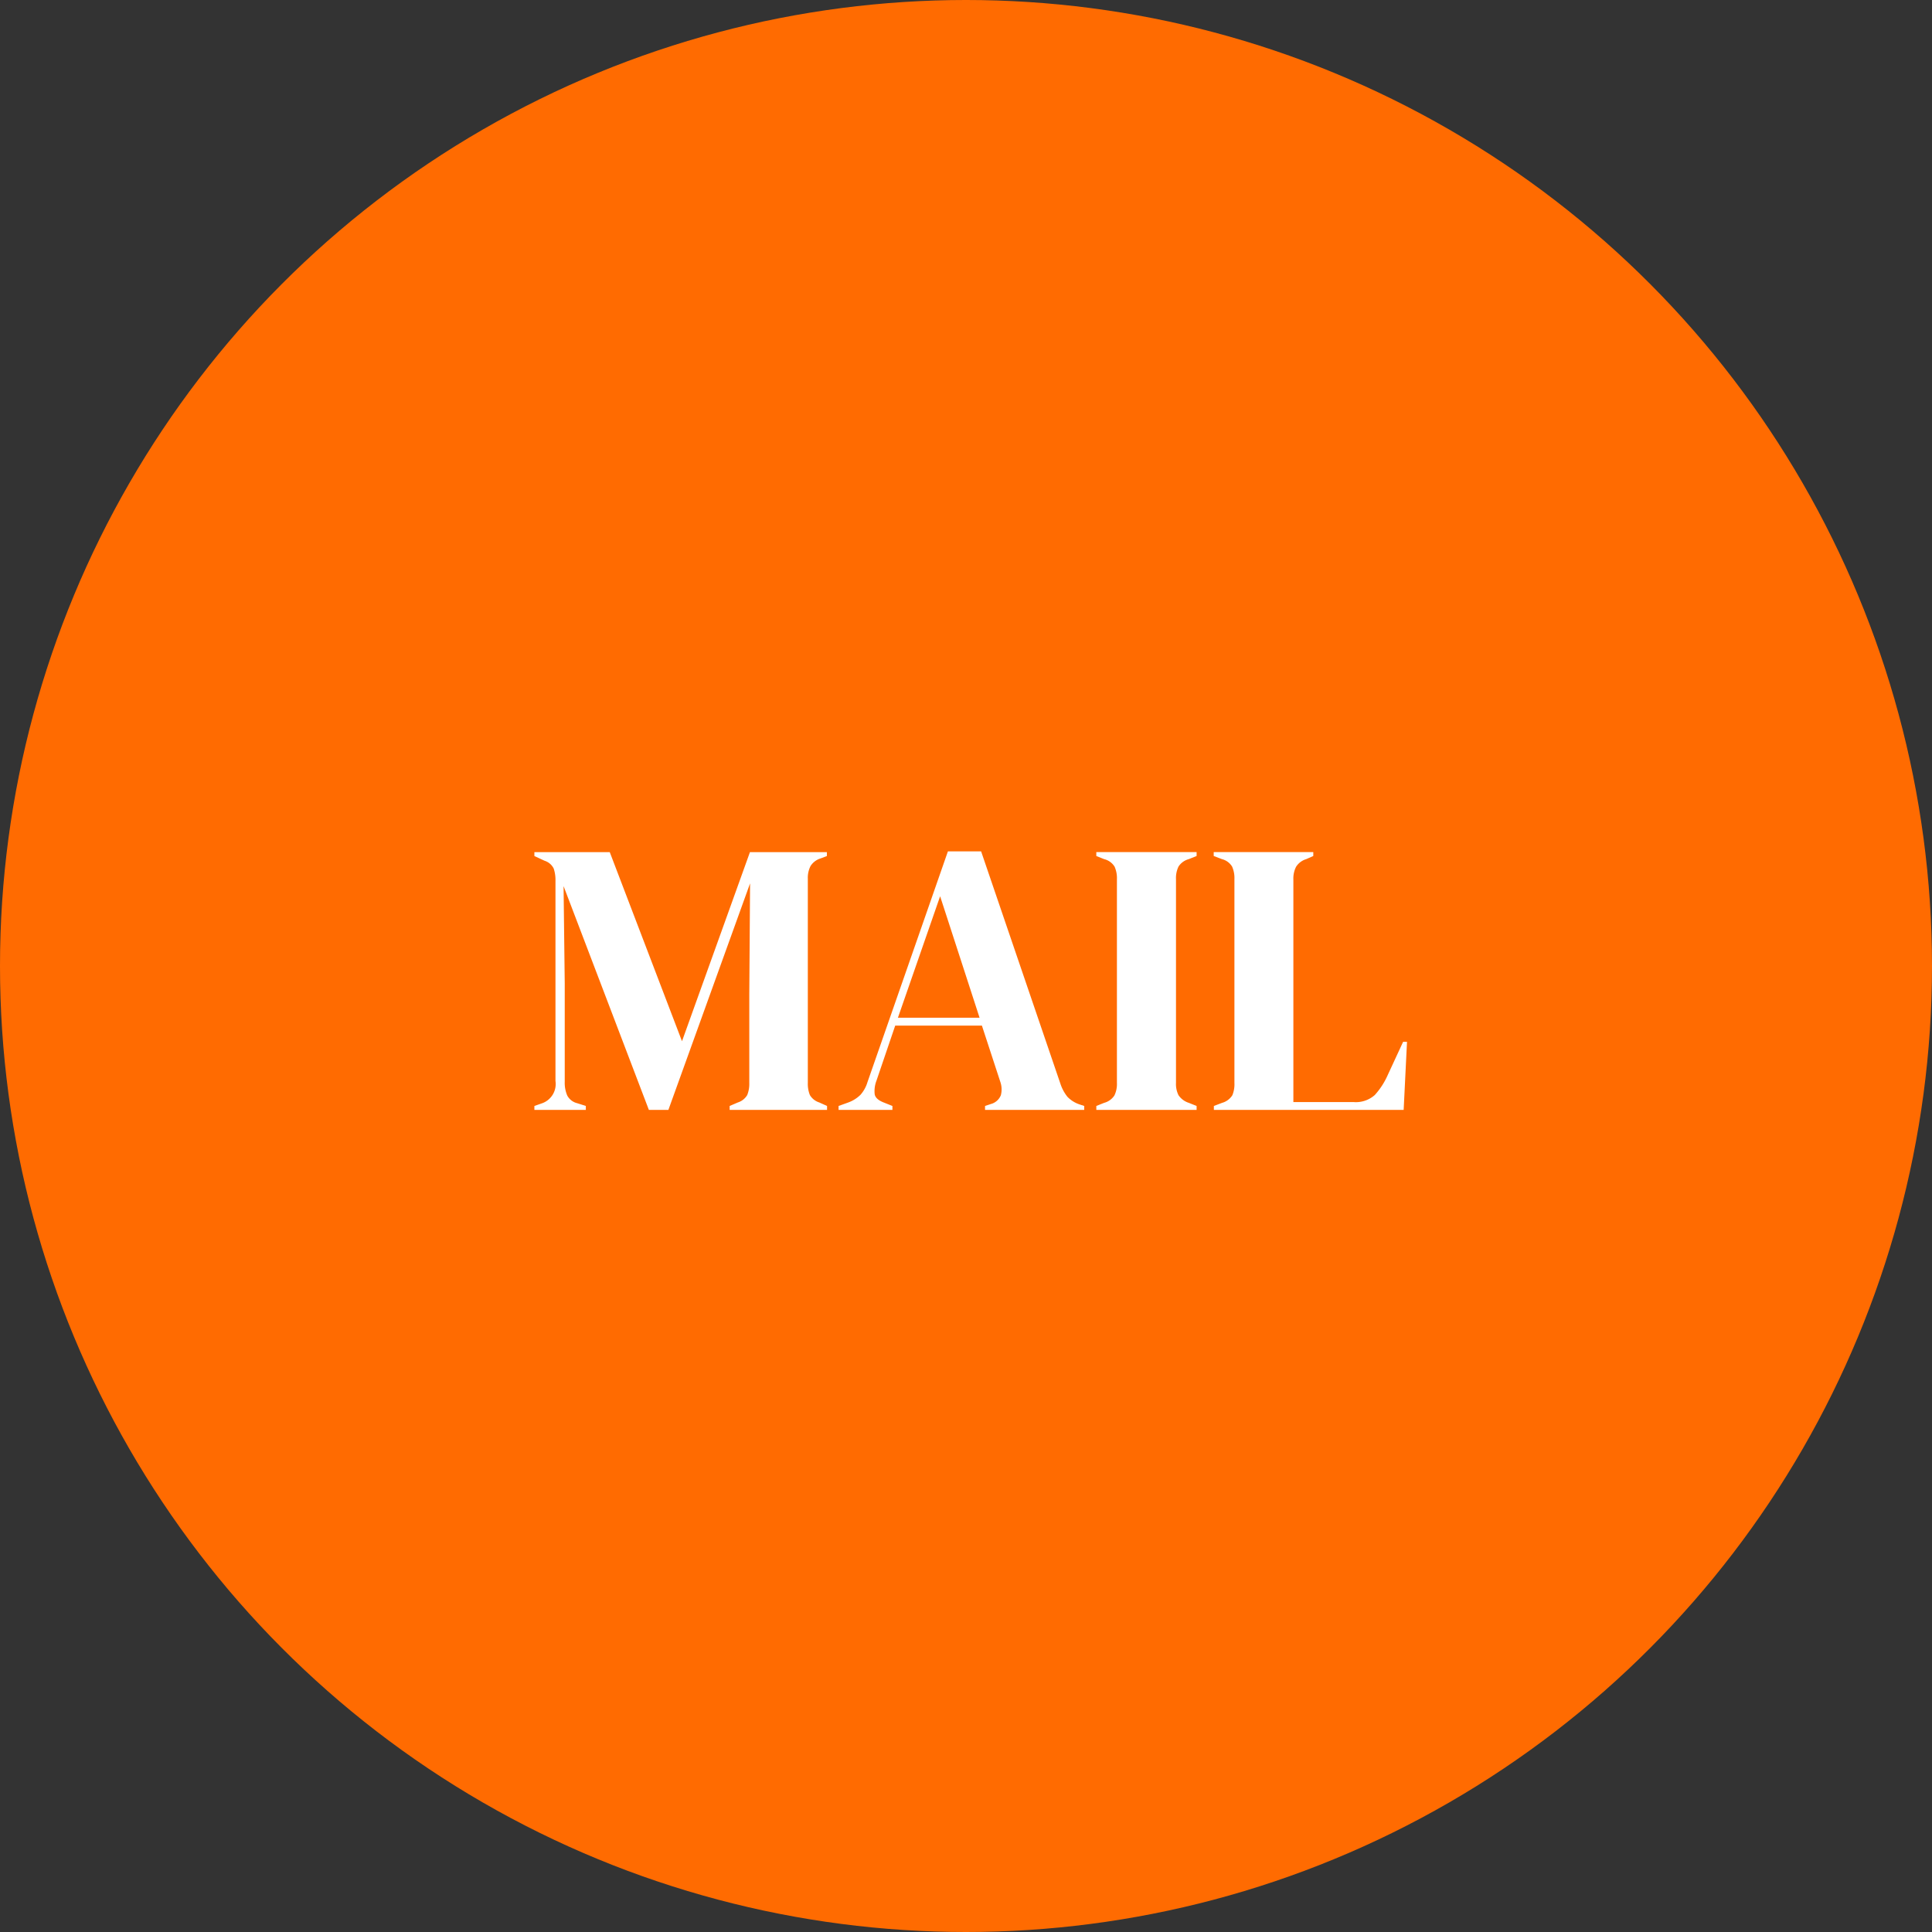
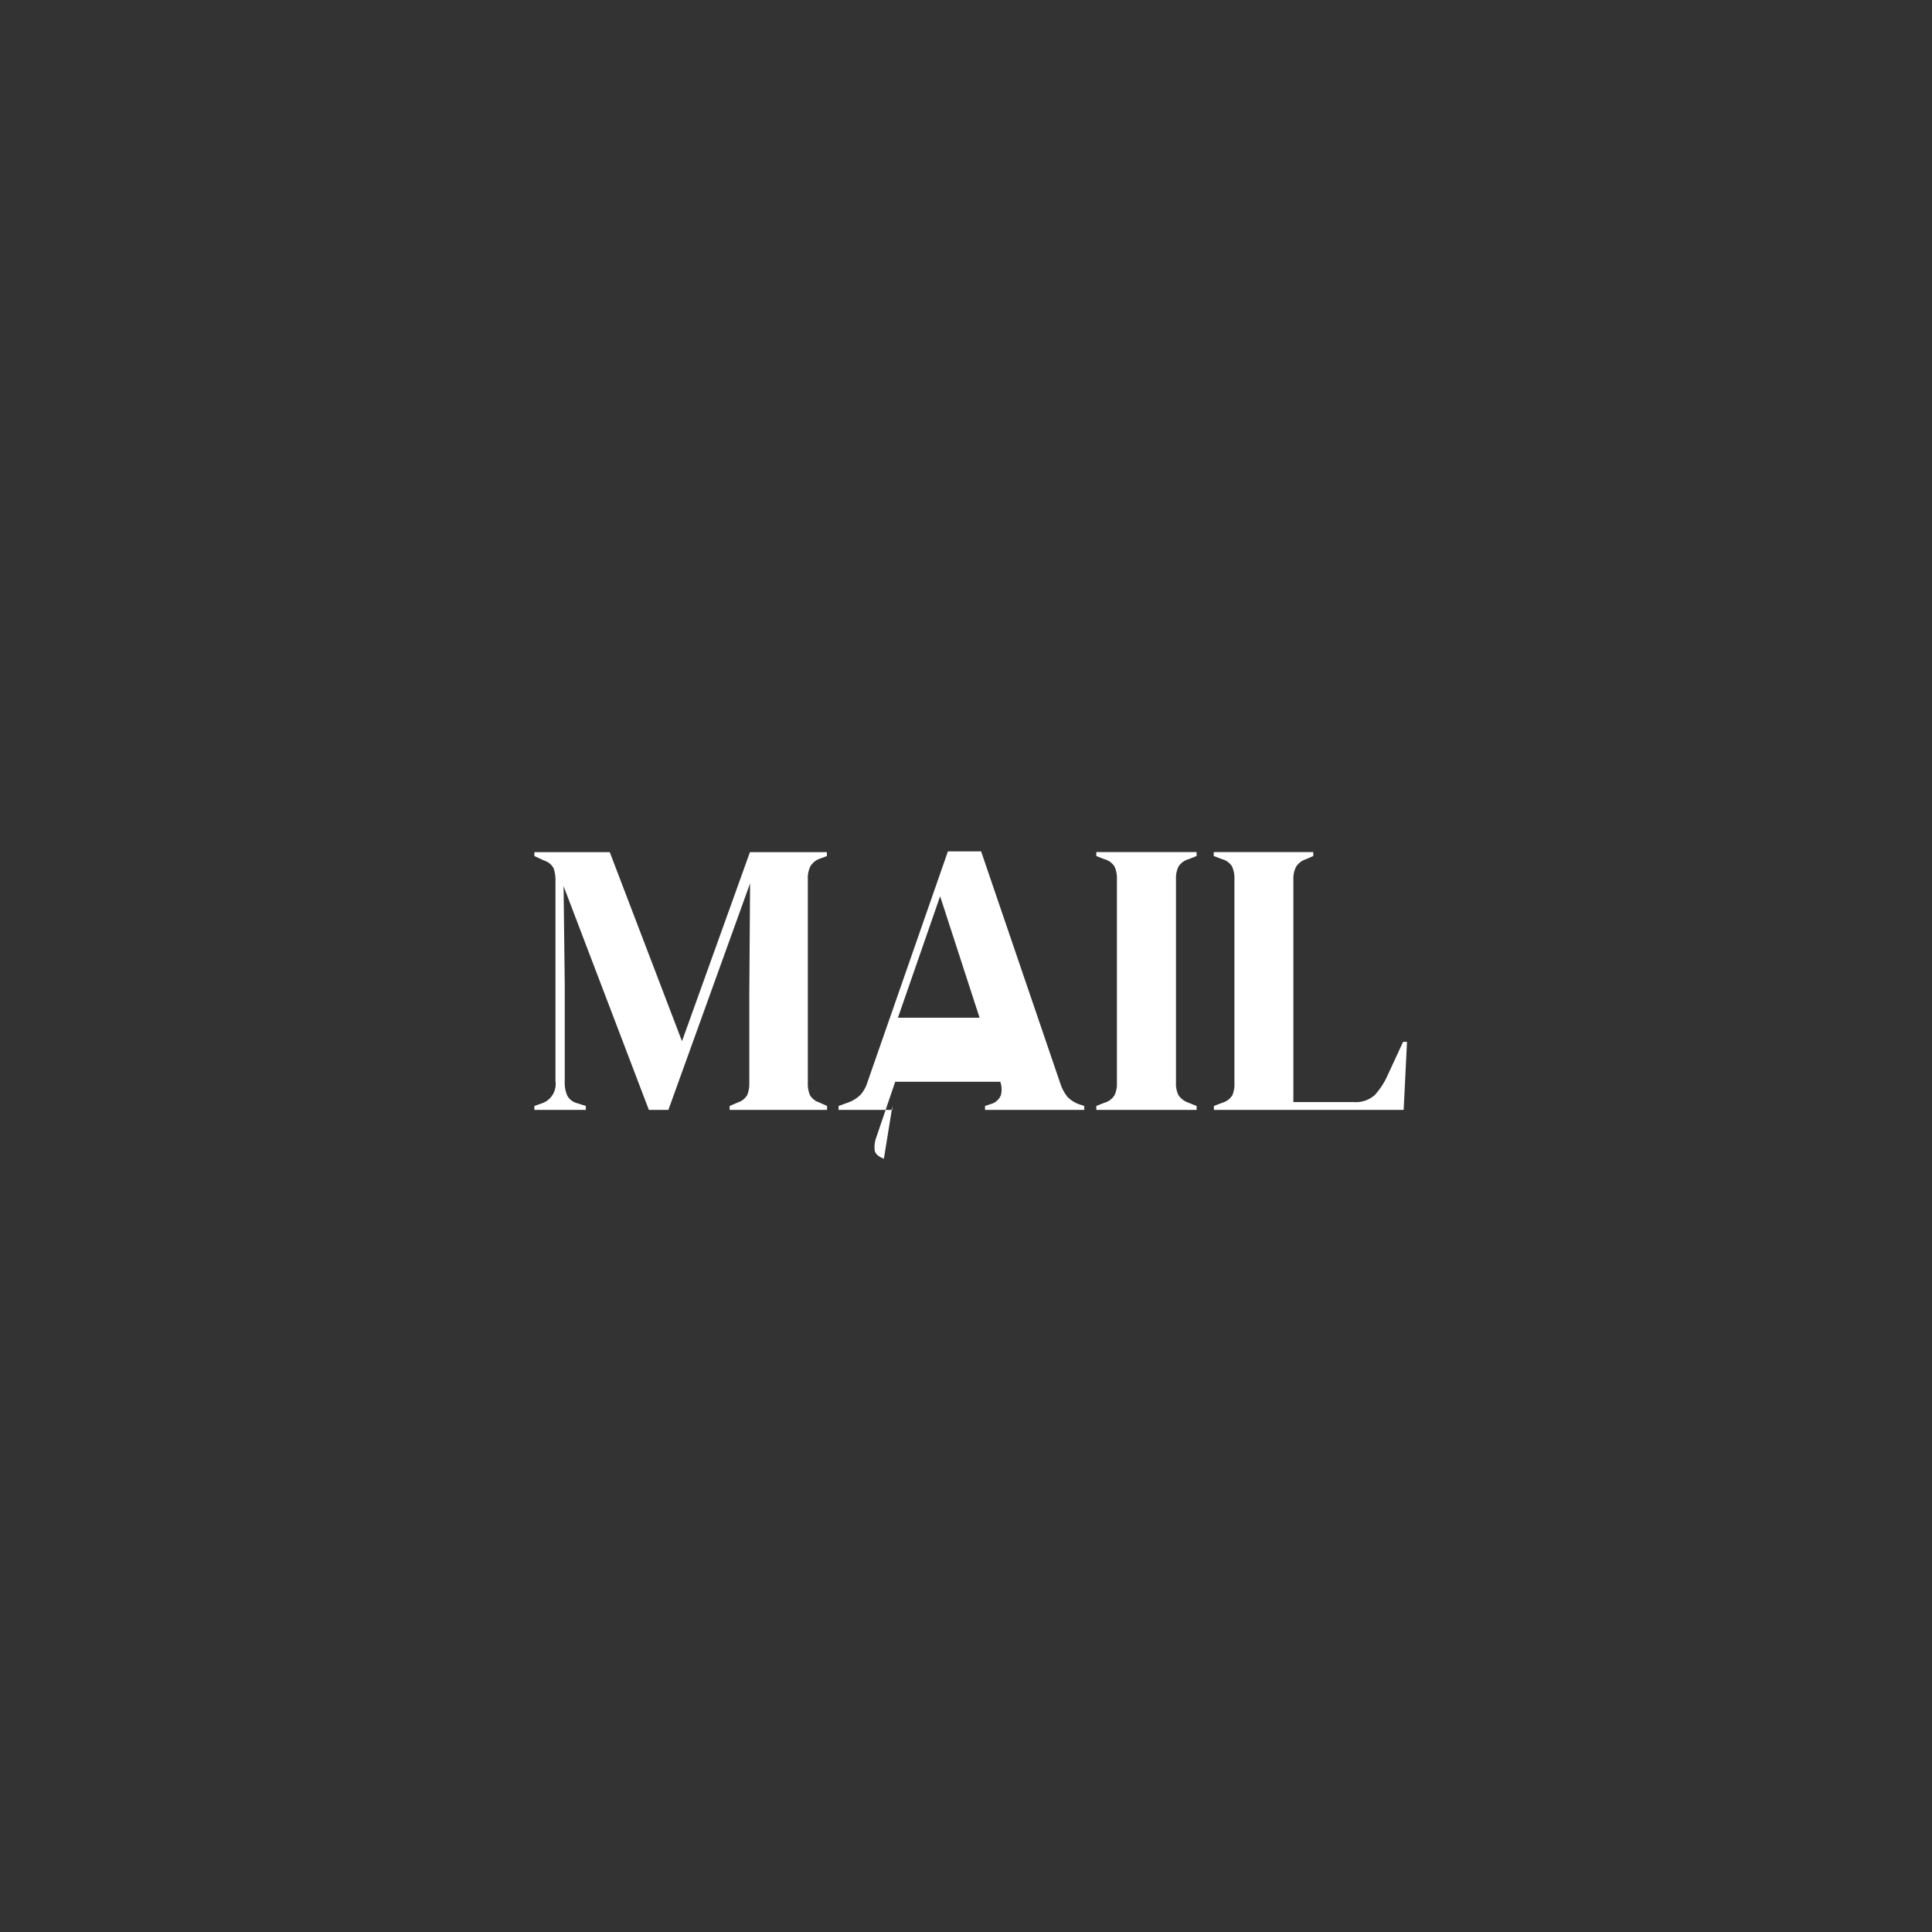
<svg xmlns="http://www.w3.org/2000/svg" width="94" height="94" viewBox="0 0 94 94">
  <rect x="0" y="0" width="94" height="94" fill="#333333" stroke="none" />
  <g id="Grupo_9356" data-name="Grupo 9356" transform="translate(-512 -90)">
-     <circle id="Elipse_79" data-name="Elipse 79" cx="47" cy="47" r="47" transform="translate(512 90)" fill="#ff6b01" />
-     <path id="Trazado_9172" data-name="Trazado 9172" d="M.38,0V-.19L.76-.323a.994.994,0,0,0,.646-1.083v-9.728a1.772,1.772,0,0,0-.086-.608.744.744,0,0,0-.447-.38L.38-12.35v-.19H4.047l3.515,9.2,3.306-9.2h3.743v.19l-.3.114a.885.885,0,0,0-.494.371,1.257,1.257,0,0,0-.133.617v9.937a1.462,1.462,0,0,0,.1.589.816.816,0,0,0,.456.361l.38.171V0H9.88V-.19l.4-.171a.816.816,0,0,0,.456-.361,1.462,1.462,0,0,0,.1-.589V-5.586l.038-5.434L6.9,0h-.95L1.8-10.887l.057,4.731v4.788a1.565,1.565,0,0,0,.124.674.75.75,0,0,0,.484.37l.418.133V0Zm14.8,0V-.19l.475-.171a1.652,1.652,0,0,0,.589-.37,1.626,1.626,0,0,0,.342-.618L20.5-12.578h1.615L25.973-1.273a2.033,2.033,0,0,0,.342.637,1.451,1.451,0,0,0,.589.37l.228.076V0H22.306V-.19l.285-.095a.724.724,0,0,0,.485-.428,1.122,1.122,0,0,0-.028-.655L22.154-4.1H17.936l-.912,2.679a1.421,1.421,0,0,0-.086.665q.048.247.447.4L17.8-.19V0Zm2.888-4.484H22.04l-1.919-5.909ZM27.721,0V-.19l.38-.152A.863.863,0,0,0,28.6-.7a1.279,1.279,0,0,0,.123-.608v-9.918a1.369,1.369,0,0,0-.114-.608A.829.829,0,0,0,28.1-12.2l-.38-.152v-.19H32.6v.19l-.38.152a.863.863,0,0,0-.5.361,1.279,1.279,0,0,0-.123.608v9.918a1.221,1.221,0,0,0,.123.6.96.96,0,0,0,.5.371l.38.152V0ZM33.44,0V-.19l.4-.152a.865.865,0,0,0,.5-.371,1.41,1.41,0,0,0,.1-.6v-9.918a1.369,1.369,0,0,0-.114-.608.818.818,0,0,0-.494-.361l-.4-.152v-.19h4.845v.19l-.342.152a.885.885,0,0,0-.494.37,1.257,1.257,0,0,0-.133.618V-.38h2.926a1.388,1.388,0,0,0,1.035-.342,3.648,3.648,0,0,0,.637-.988l.741-1.6h.19L42.674,0Z" transform="translate(537.62 144)" fill="#fff" />
+     <path id="Trazado_9172" data-name="Trazado 9172" d="M.38,0V-.19L.76-.323a.994.994,0,0,0,.646-1.083v-9.728a1.772,1.772,0,0,0-.086-.608.744.744,0,0,0-.447-.38L.38-12.35v-.19H4.047l3.515,9.2,3.306-9.2h3.743v.19l-.3.114a.885.885,0,0,0-.494.371,1.257,1.257,0,0,0-.133.617v9.937a1.462,1.462,0,0,0,.1.589.816.816,0,0,0,.456.361l.38.171V0H9.88V-.19l.4-.171a.816.816,0,0,0,.456-.361,1.462,1.462,0,0,0,.1-.589V-5.586l.038-5.434L6.9,0h-.95L1.8-10.887l.057,4.731v4.788a1.565,1.565,0,0,0,.124.674.75.75,0,0,0,.484.37l.418.133V0Zm14.8,0V-.19l.475-.171a1.652,1.652,0,0,0,.589-.37,1.626,1.626,0,0,0,.342-.618L20.5-12.578h1.615L25.973-1.273a2.033,2.033,0,0,0,.342.637,1.451,1.451,0,0,0,.589.37l.228.076V0H22.306V-.19l.285-.095a.724.724,0,0,0,.485-.428,1.122,1.122,0,0,0-.028-.655H17.936l-.912,2.679a1.421,1.421,0,0,0-.086.665q.048.247.447.4L17.8-.19V0Zm2.888-4.484H22.04l-1.919-5.909ZM27.721,0V-.19l.38-.152A.863.863,0,0,0,28.6-.7a1.279,1.279,0,0,0,.123-.608v-9.918a1.369,1.369,0,0,0-.114-.608A.829.829,0,0,0,28.1-12.2l-.38-.152v-.19H32.6v.19l-.38.152a.863.863,0,0,0-.5.361,1.279,1.279,0,0,0-.123.608v9.918a1.221,1.221,0,0,0,.123.6.96.96,0,0,0,.5.371l.38.152V0ZM33.44,0V-.19l.4-.152a.865.865,0,0,0,.5-.371,1.41,1.41,0,0,0,.1-.6v-9.918a1.369,1.369,0,0,0-.114-.608.818.818,0,0,0-.494-.361l-.4-.152v-.19h4.845v.19l-.342.152a.885.885,0,0,0-.494.37,1.257,1.257,0,0,0-.133.618V-.38h2.926a1.388,1.388,0,0,0,1.035-.342,3.648,3.648,0,0,0,.637-.988l.741-1.6h.19L42.674,0Z" transform="translate(537.62 144)" fill="#fff" />
  </g>
</svg>